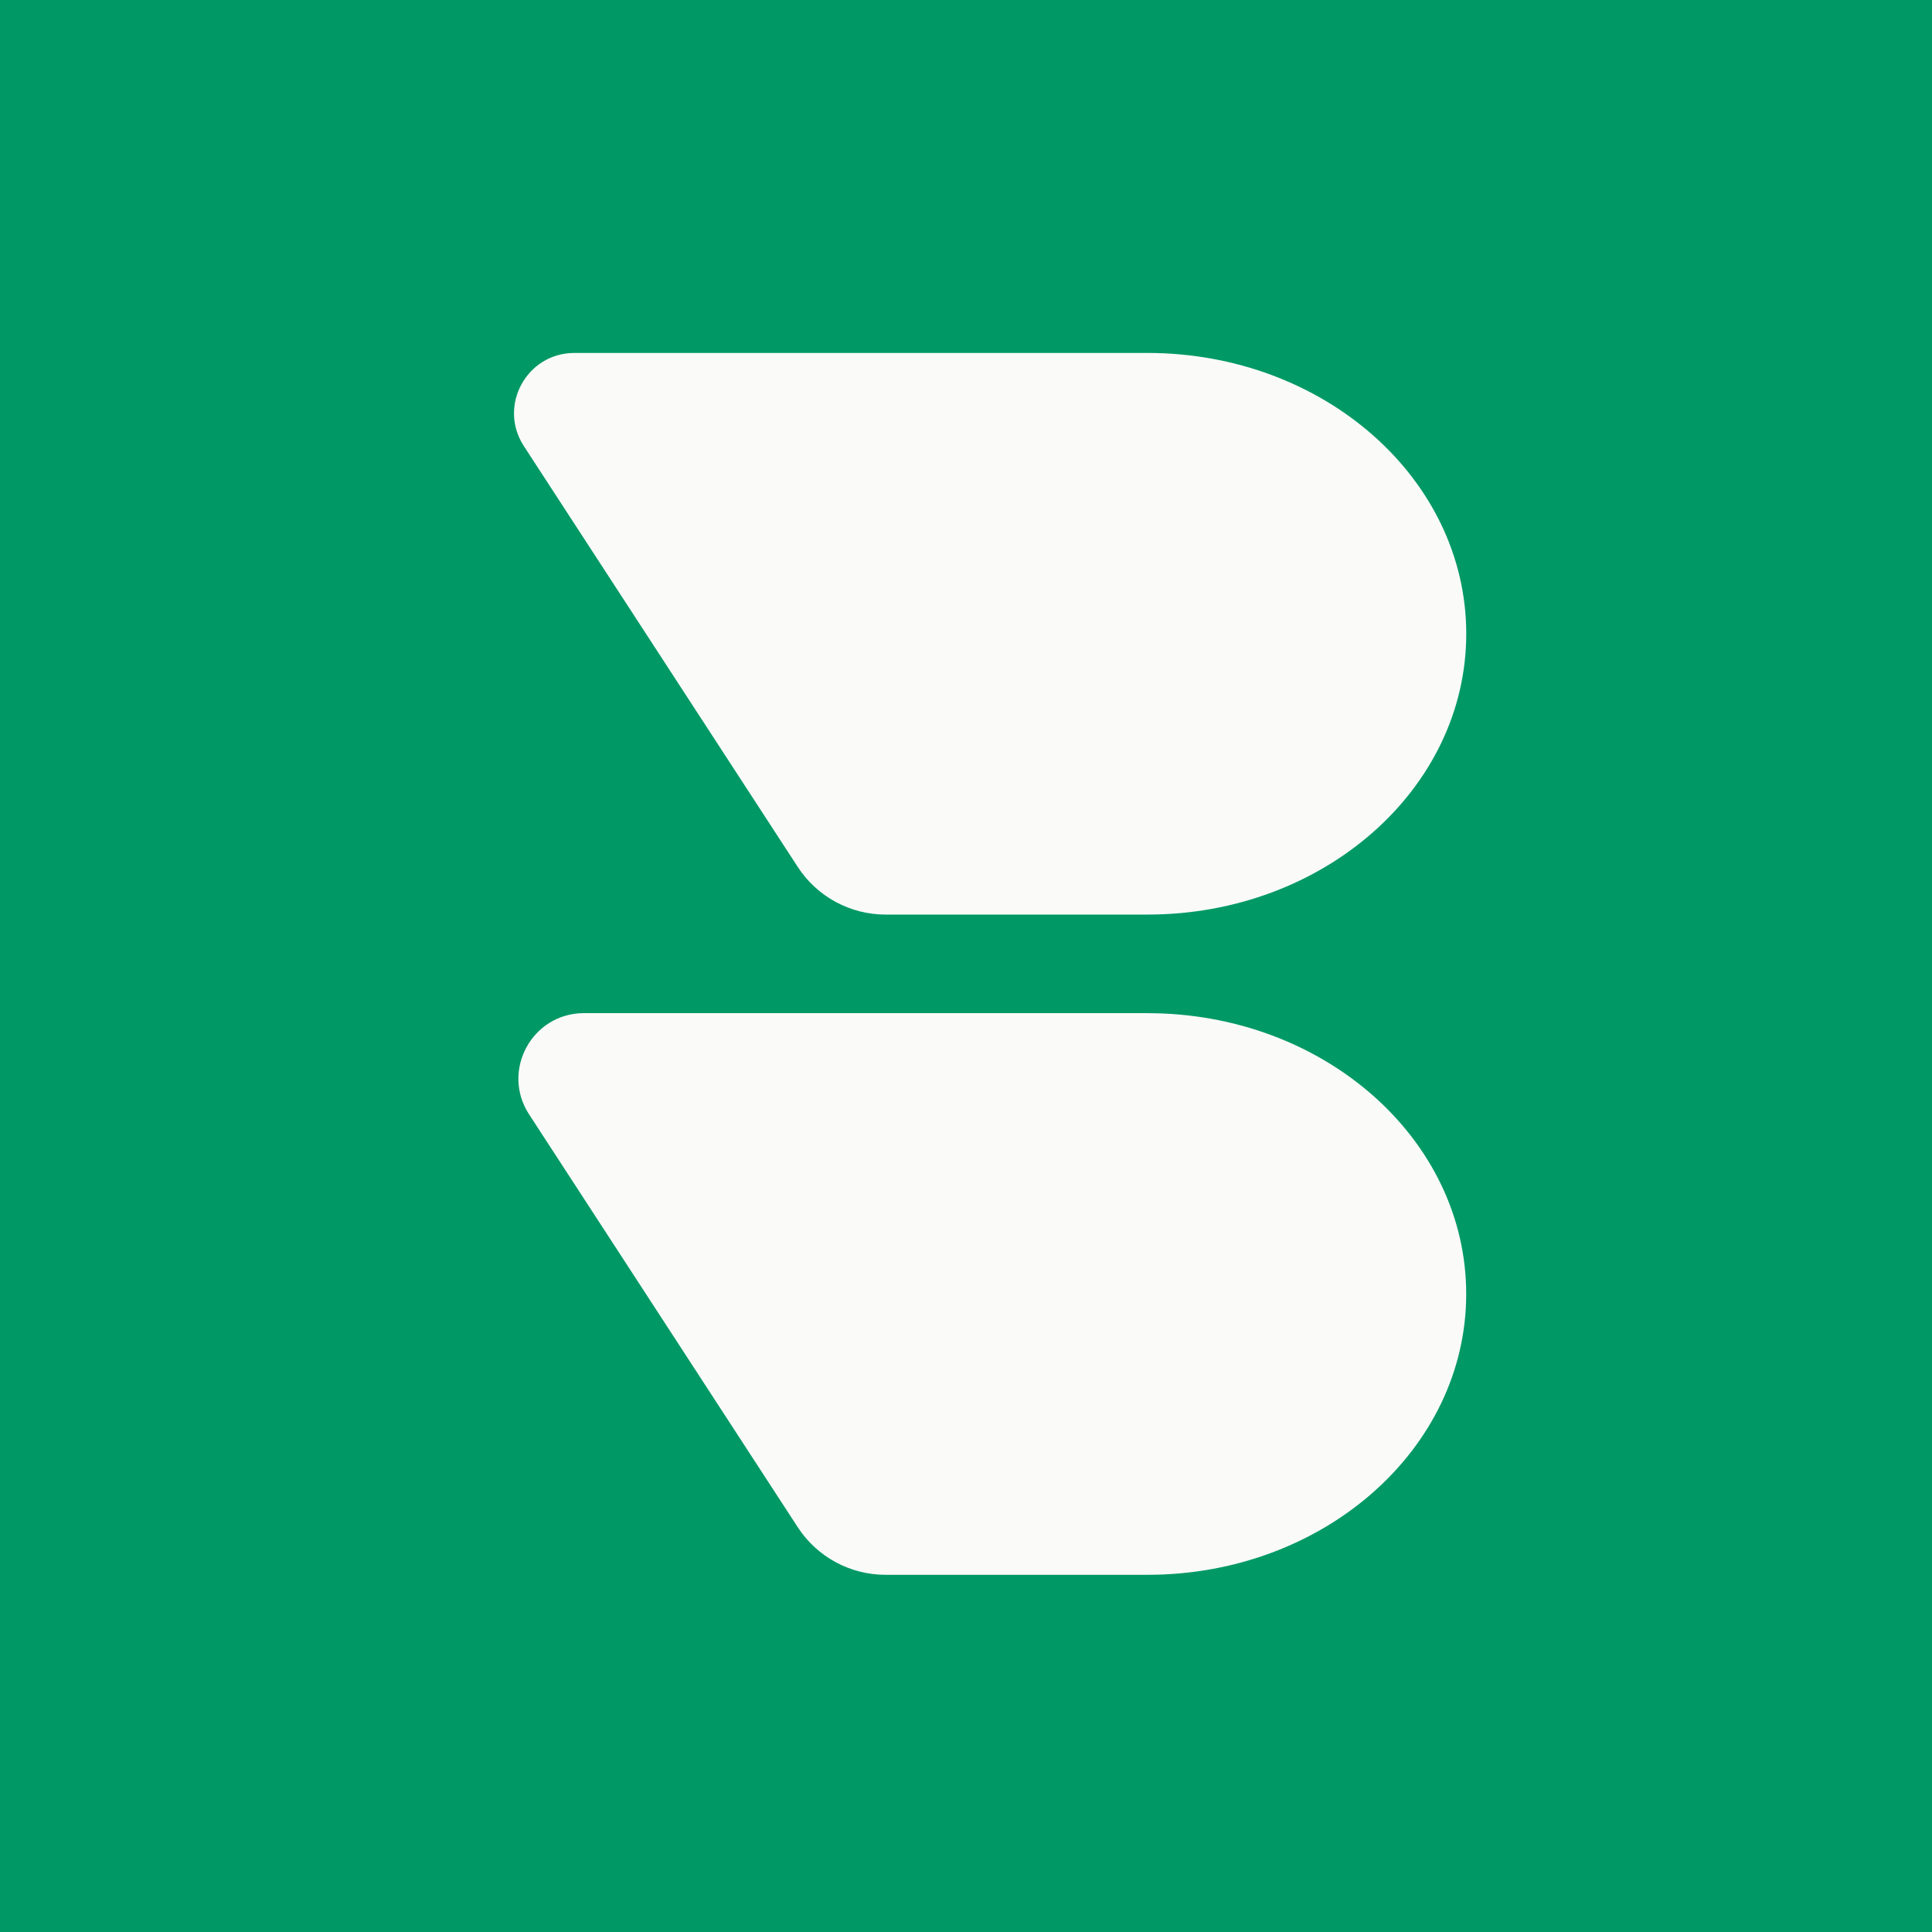
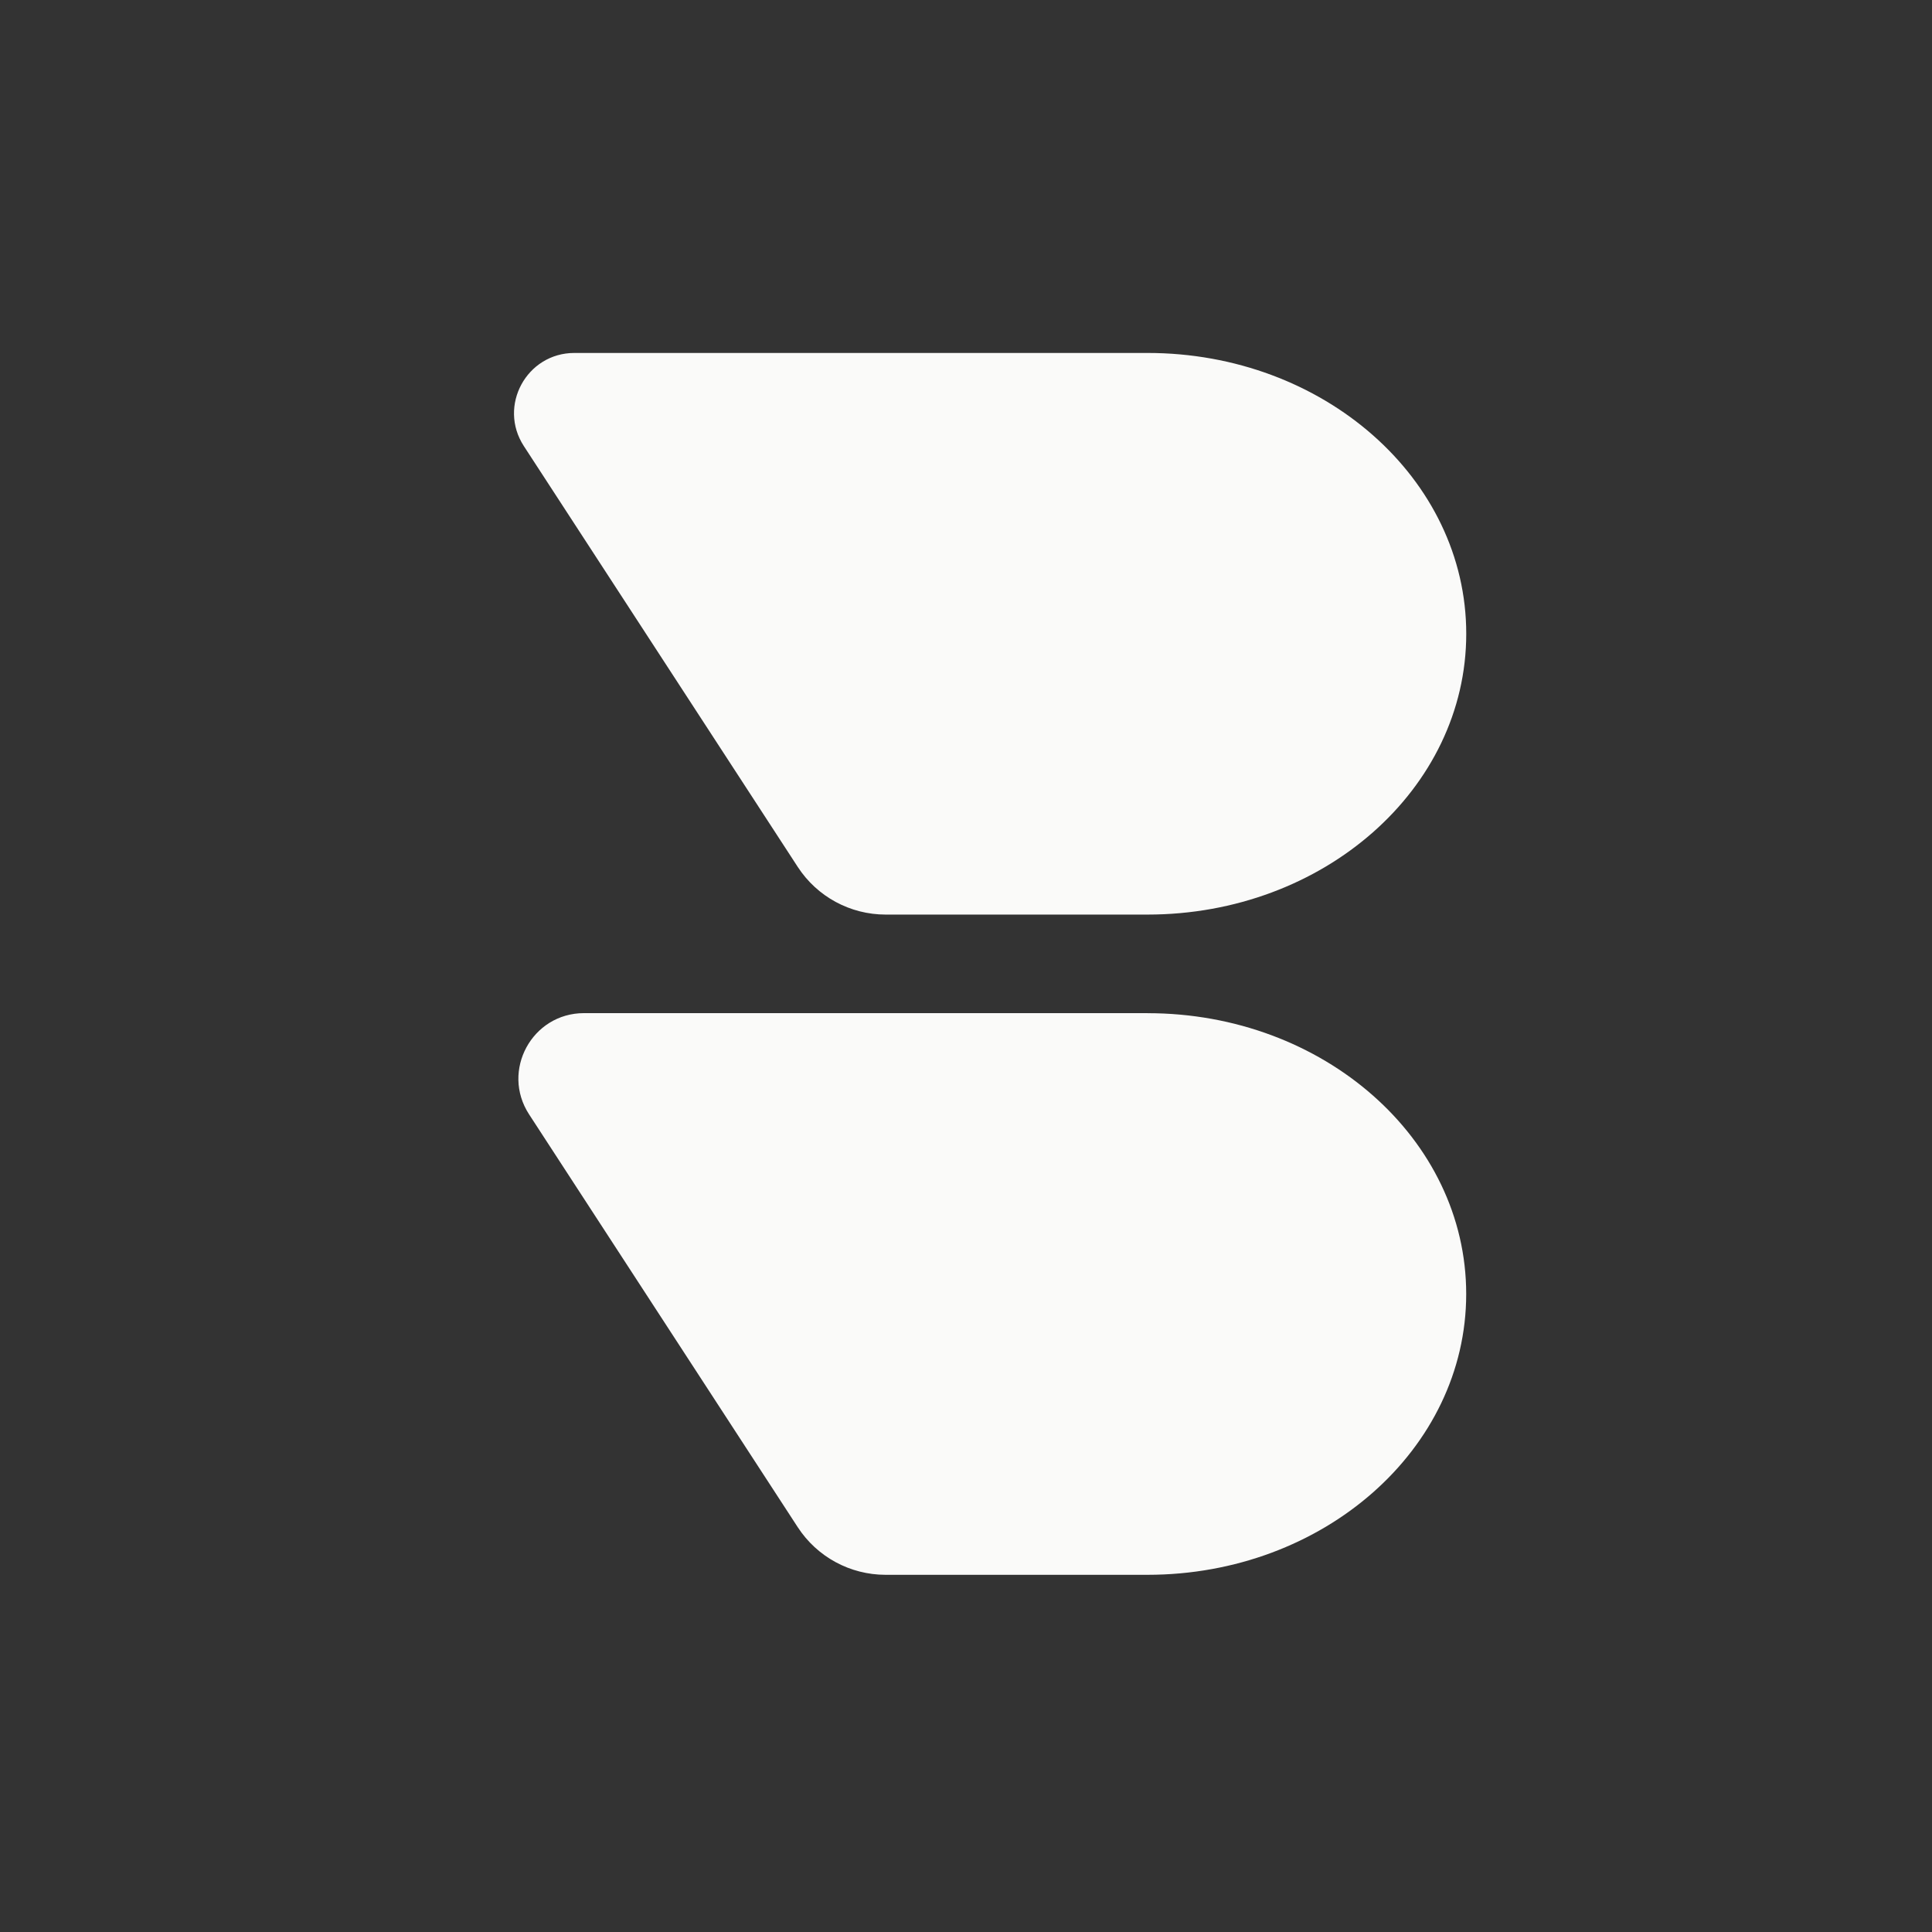
<svg xmlns="http://www.w3.org/2000/svg" width="1080" zoomAndPan="magnify" viewBox="0 0 810 810" height="1080" preserveAspectRatio="xMidYMid meet" version="1.0">
  <rect x="0" y="0" width="810" height="810" fill="#333333" stroke="none" />
  <defs>
    <clipPath id="e39ff34cb6">
-       <path d="M 0 0 L 810 0 L 810 810 L 0 810 Z M 0 0 " clip-rule="nonzero" />
-     </clipPath>
+       </clipPath>
    <clipPath id="c604730bdc">
      <rect x="0" width="810" y="0" height="810" />
    </clipPath>
  </defs>
  <g transform="matrix(1, 0, 0, 1, 0, 0)">
    <g clip-path="url(#c604730bdc)">
      <g clip-path="url(#e39ff34cb6)">
        <rect x="-178.2" width="1166.4" fill="#009966" height="1166.4" y="-178.2" fill-opacity="1" />
      </g>
    </g>
  </g>
  <path fill="#fafaf9" d="M 481.086 147.977 L 240.809 147.977 C 220.758 147.977 208.68 170.219 219.633 187.031 C 257.902 245.844 296.172 304.652 334.461 363.461 C 342.57 375.934 356.445 383.441 371.309 383.441 L 481.102 383.441 C 554.91 383.441 614.73 330.734 614.73 265.707 C 614.73 200.684 554.91 147.977 481.102 147.977 Z M 481.086 147.977 " fill-opacity="1" fill-rule="nonzero" />
  <path fill="#fafaf9" d="M 481.086 424.762 L 244.836 424.762 C 223.039 424.762 209.934 448.934 221.824 467.207 C 259.363 524.895 296.902 582.582 334.445 640.266 C 342.551 652.738 356.426 660.246 371.293 660.246 L 481.086 660.246 C 554.891 660.246 614.711 607.539 614.711 542.512 C 614.711 477.488 554.891 424.781 481.086 424.781 Z M 481.086 424.762 " fill-opacity="1" fill-rule="nonzero" />
</svg>